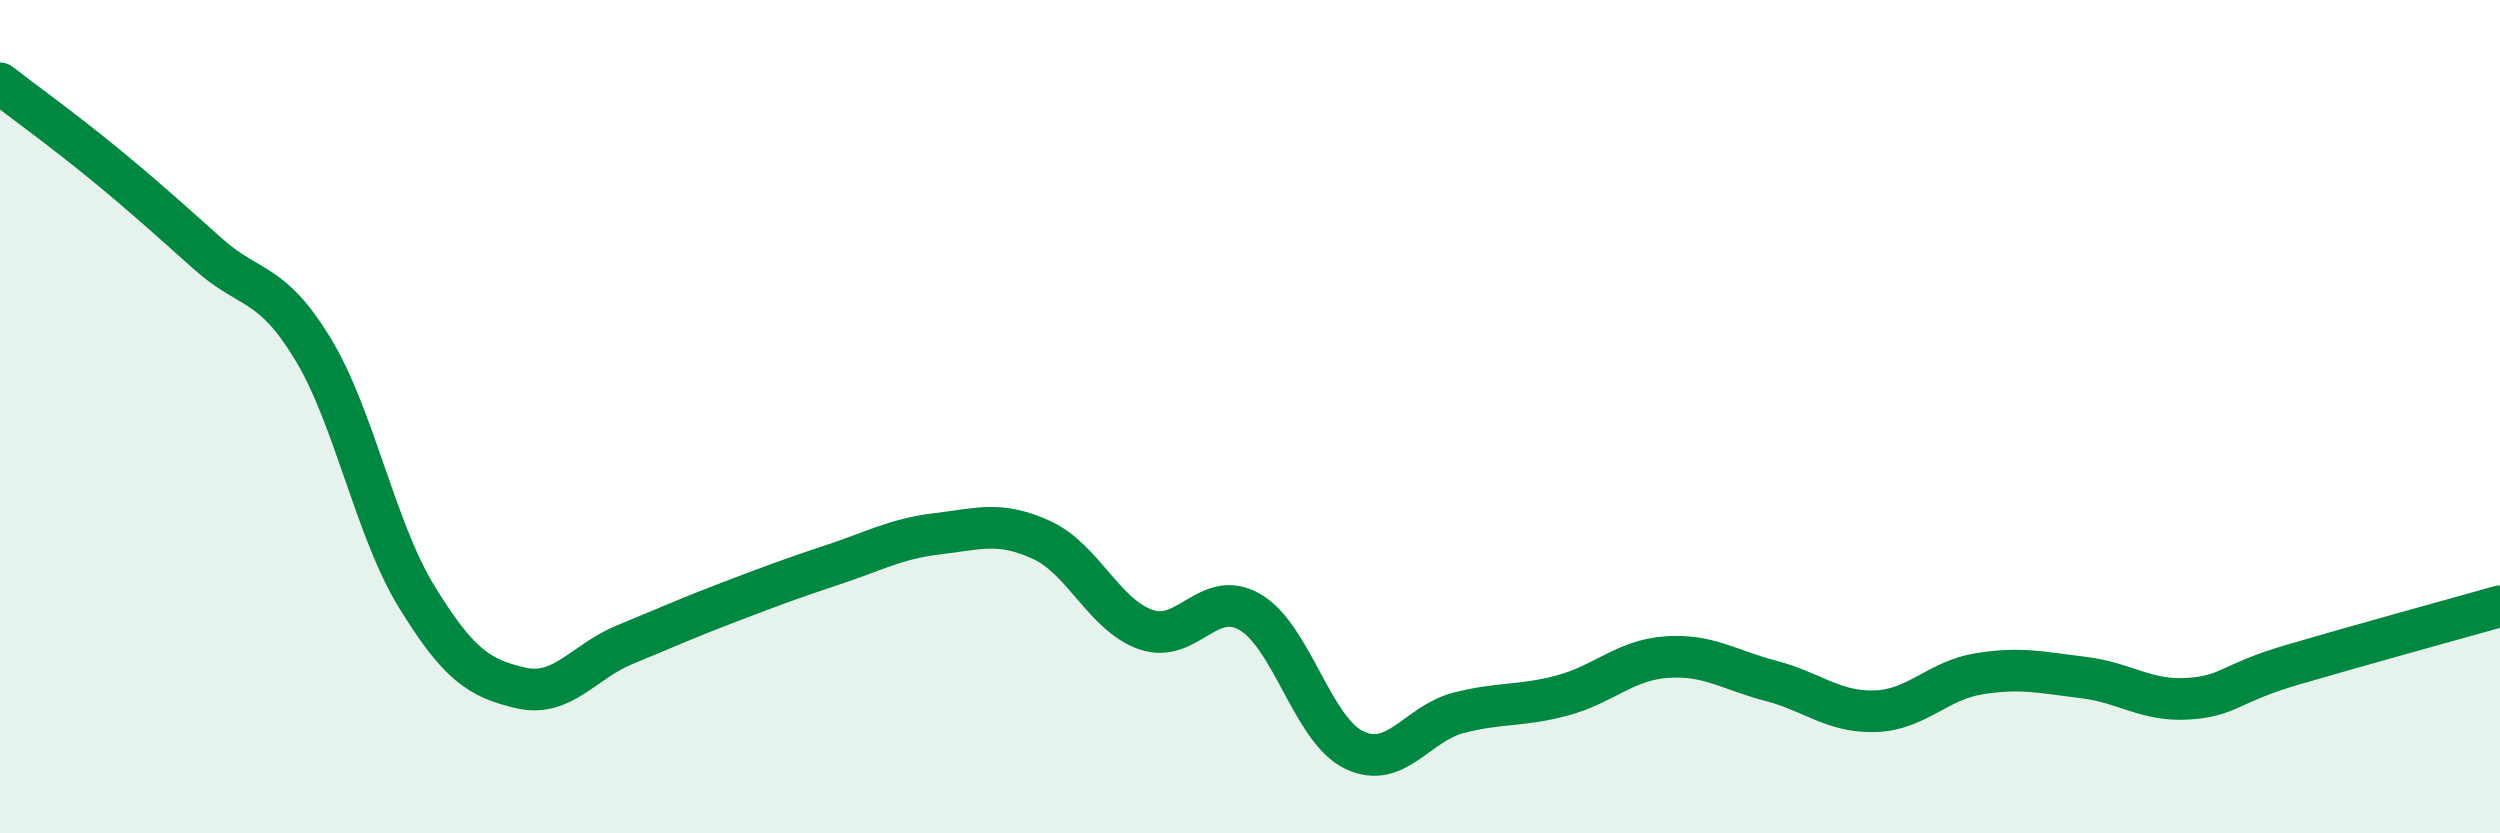
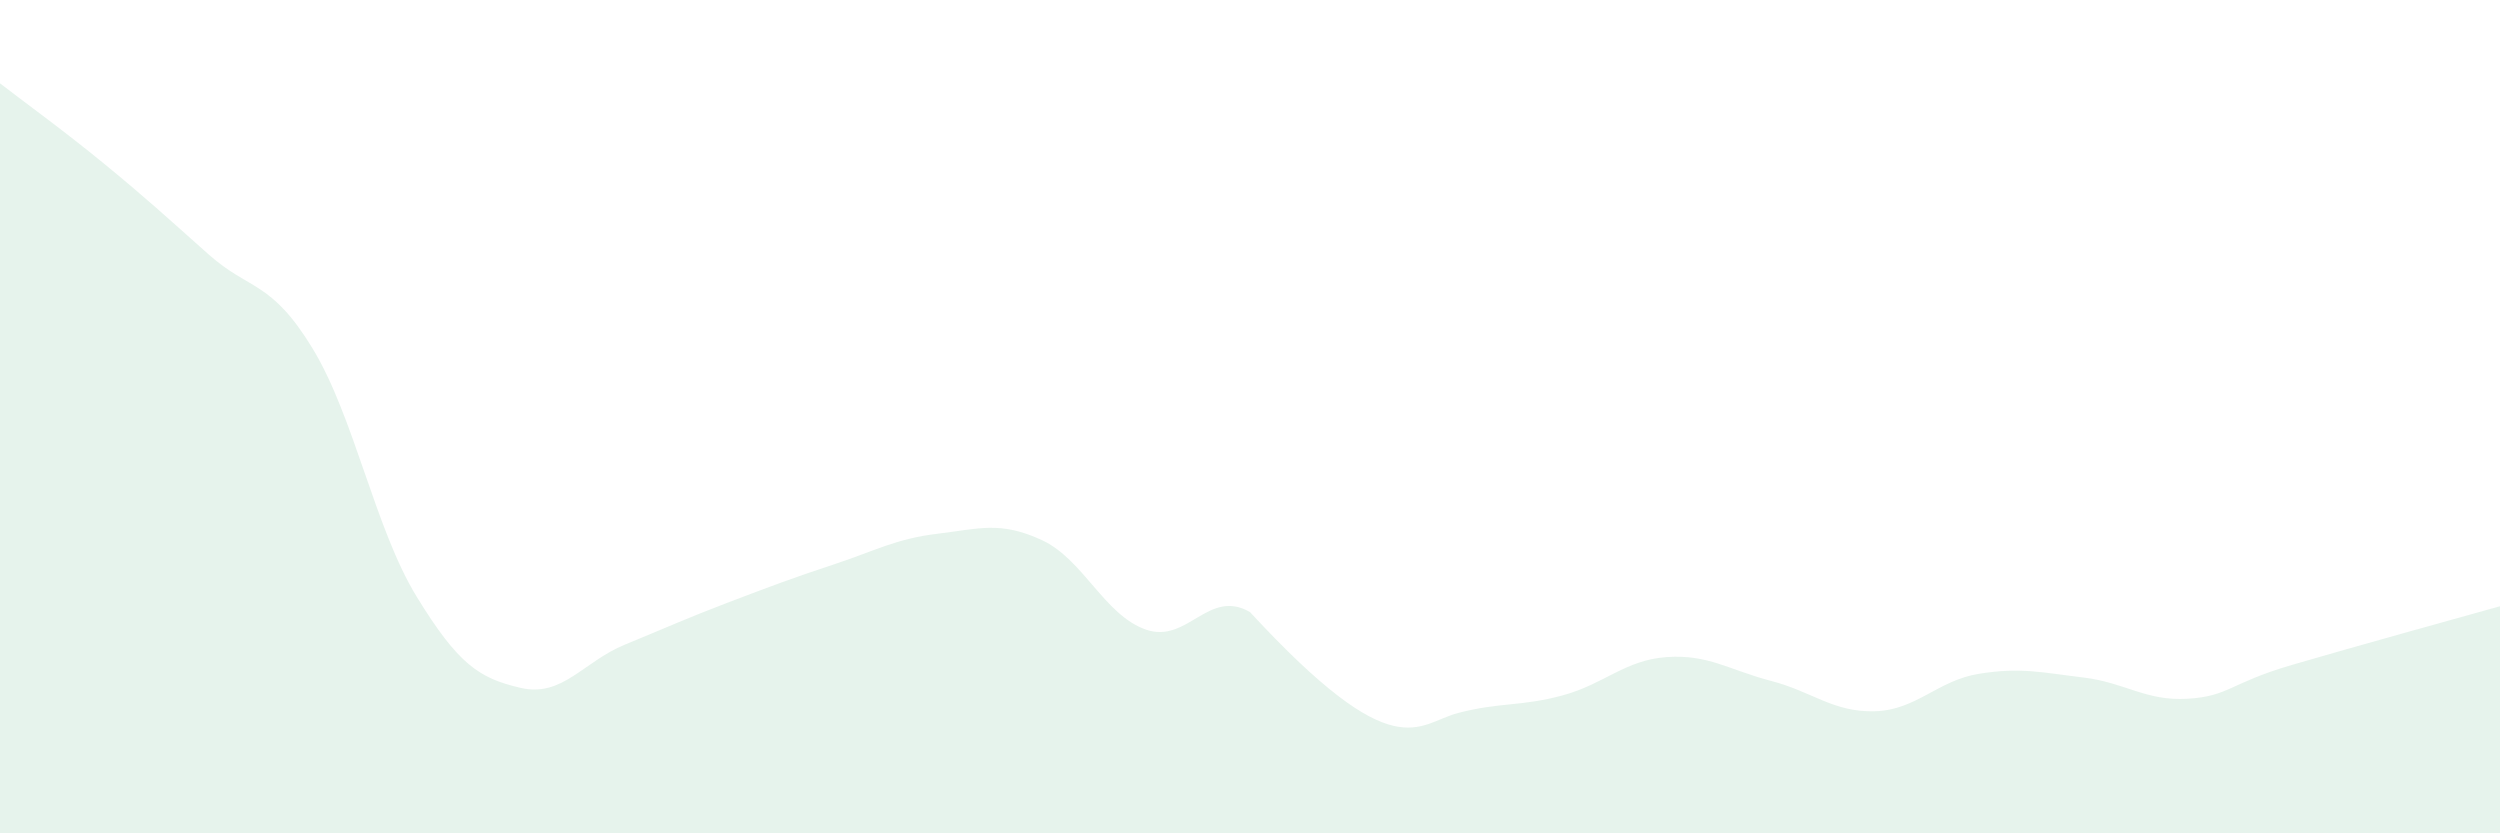
<svg xmlns="http://www.w3.org/2000/svg" width="60" height="20" viewBox="0 0 60 20">
-   <path d="M 0,2 C 0.5,2.39 1.5,3.11 2.5,3.93 C 3.5,4.75 4,5.21 5,6.1 C 6,6.99 6.5,6.72 7.5,8.36 C 8.5,10 9,12.69 10,14.32 C 11,15.95 11.5,16.28 12.5,16.51 C 13.5,16.74 14,15.88 15,15.47 C 16,15.06 16.5,14.83 17.5,14.45 C 18.5,14.07 19,13.88 20,13.55 C 21,13.22 21.5,12.93 22.5,12.81 C 23.5,12.69 24,12.5 25,12.96 C 26,13.42 26.5,14.76 27.5,15.11 C 28.5,15.46 29,14.11 30,14.69 C 31,15.27 31.5,17.52 32.5,18 C 33.5,18.48 34,17.37 35,17.11 C 36,16.85 36.5,16.96 37.5,16.69 C 38.5,16.42 39,15.84 40,15.77 C 41,15.7 41.5,16.08 42.5,16.34 C 43.5,16.6 44,17.1 45,17.07 C 46,17.04 46.5,16.33 47.5,16.17 C 48.5,16.01 49,16.14 50,16.26 C 51,16.38 51.5,16.83 52.5,16.77 C 53.5,16.71 53.5,16.4 55,15.96 C 56.5,15.52 59,14.83 60,14.55L60 20L0 20Z" fill="#008740" opacity="0.1" stroke-linecap="round" stroke-linejoin="round" />
-   <path d="M 0,2 C 0.5,2.39 1.5,3.11 2.5,3.93 C 3.5,4.75 4,5.21 5,6.1 C 6,6.99 6.5,6.72 7.5,8.36 C 8.5,10 9,12.69 10,14.32 C 11,15.95 11.5,16.28 12.5,16.51 C 13.5,16.74 14,15.88 15,15.47 C 16,15.06 16.5,14.83 17.5,14.45 C 18.5,14.07 19,13.88 20,13.55 C 21,13.22 21.5,12.93 22.5,12.81 C 23.5,12.69 24,12.5 25,12.96 C 26,13.42 26.5,14.76 27.5,15.11 C 28.5,15.46 29,14.11 30,14.69 C 31,15.27 31.5,17.52 32.5,18 C 33.5,18.48 34,17.37 35,17.11 C 36,16.85 36.5,16.96 37.5,16.69 C 38.5,16.42 39,15.84 40,15.77 C 41,15.7 41.5,16.08 42.5,16.34 C 43.5,16.6 44,17.1 45,17.07 C 46,17.04 46.5,16.33 47.5,16.17 C 48.5,16.01 49,16.14 50,16.26 C 51,16.38 51.5,16.83 52.5,16.77 C 53.5,16.71 53.5,16.4 55,15.96 C 56.5,15.52 59,14.83 60,14.55" stroke="#008740" stroke-width="1" fill="none" stroke-linecap="round" stroke-linejoin="round" />
+   <path d="M 0,2 C 0.5,2.39 1.5,3.11 2.5,3.93 C 3.5,4.75 4,5.21 5,6.1 C 6,6.99 6.5,6.72 7.5,8.36 C 8.5,10 9,12.69 10,14.32 C 11,15.95 11.5,16.28 12.5,16.51 C 13.5,16.74 14,15.88 15,15.47 C 16,15.06 16.5,14.83 17.5,14.45 C 18.5,14.07 19,13.88 20,13.55 C 21,13.22 21.5,12.93 22.5,12.81 C 23.5,12.69 24,12.5 25,12.96 C 26,13.42 26.5,14.76 27.5,15.11 C 28.5,15.46 29,14.11 30,14.69 C 33.5,18.48 34,17.37 35,17.11 C 36,16.85 36.5,16.96 37.5,16.69 C 38.5,16.42 39,15.84 40,15.77 C 41,15.7 41.5,16.08 42.5,16.34 C 43.5,16.6 44,17.1 45,17.07 C 46,17.04 46.5,16.33 47.5,16.17 C 48.5,16.01 49,16.14 50,16.26 C 51,16.38 51.5,16.83 52.5,16.77 C 53.5,16.71 53.5,16.4 55,15.96 C 56.5,15.52 59,14.83 60,14.55L60 20L0 20Z" fill="#008740" opacity="0.1" stroke-linecap="round" stroke-linejoin="round" />
</svg>